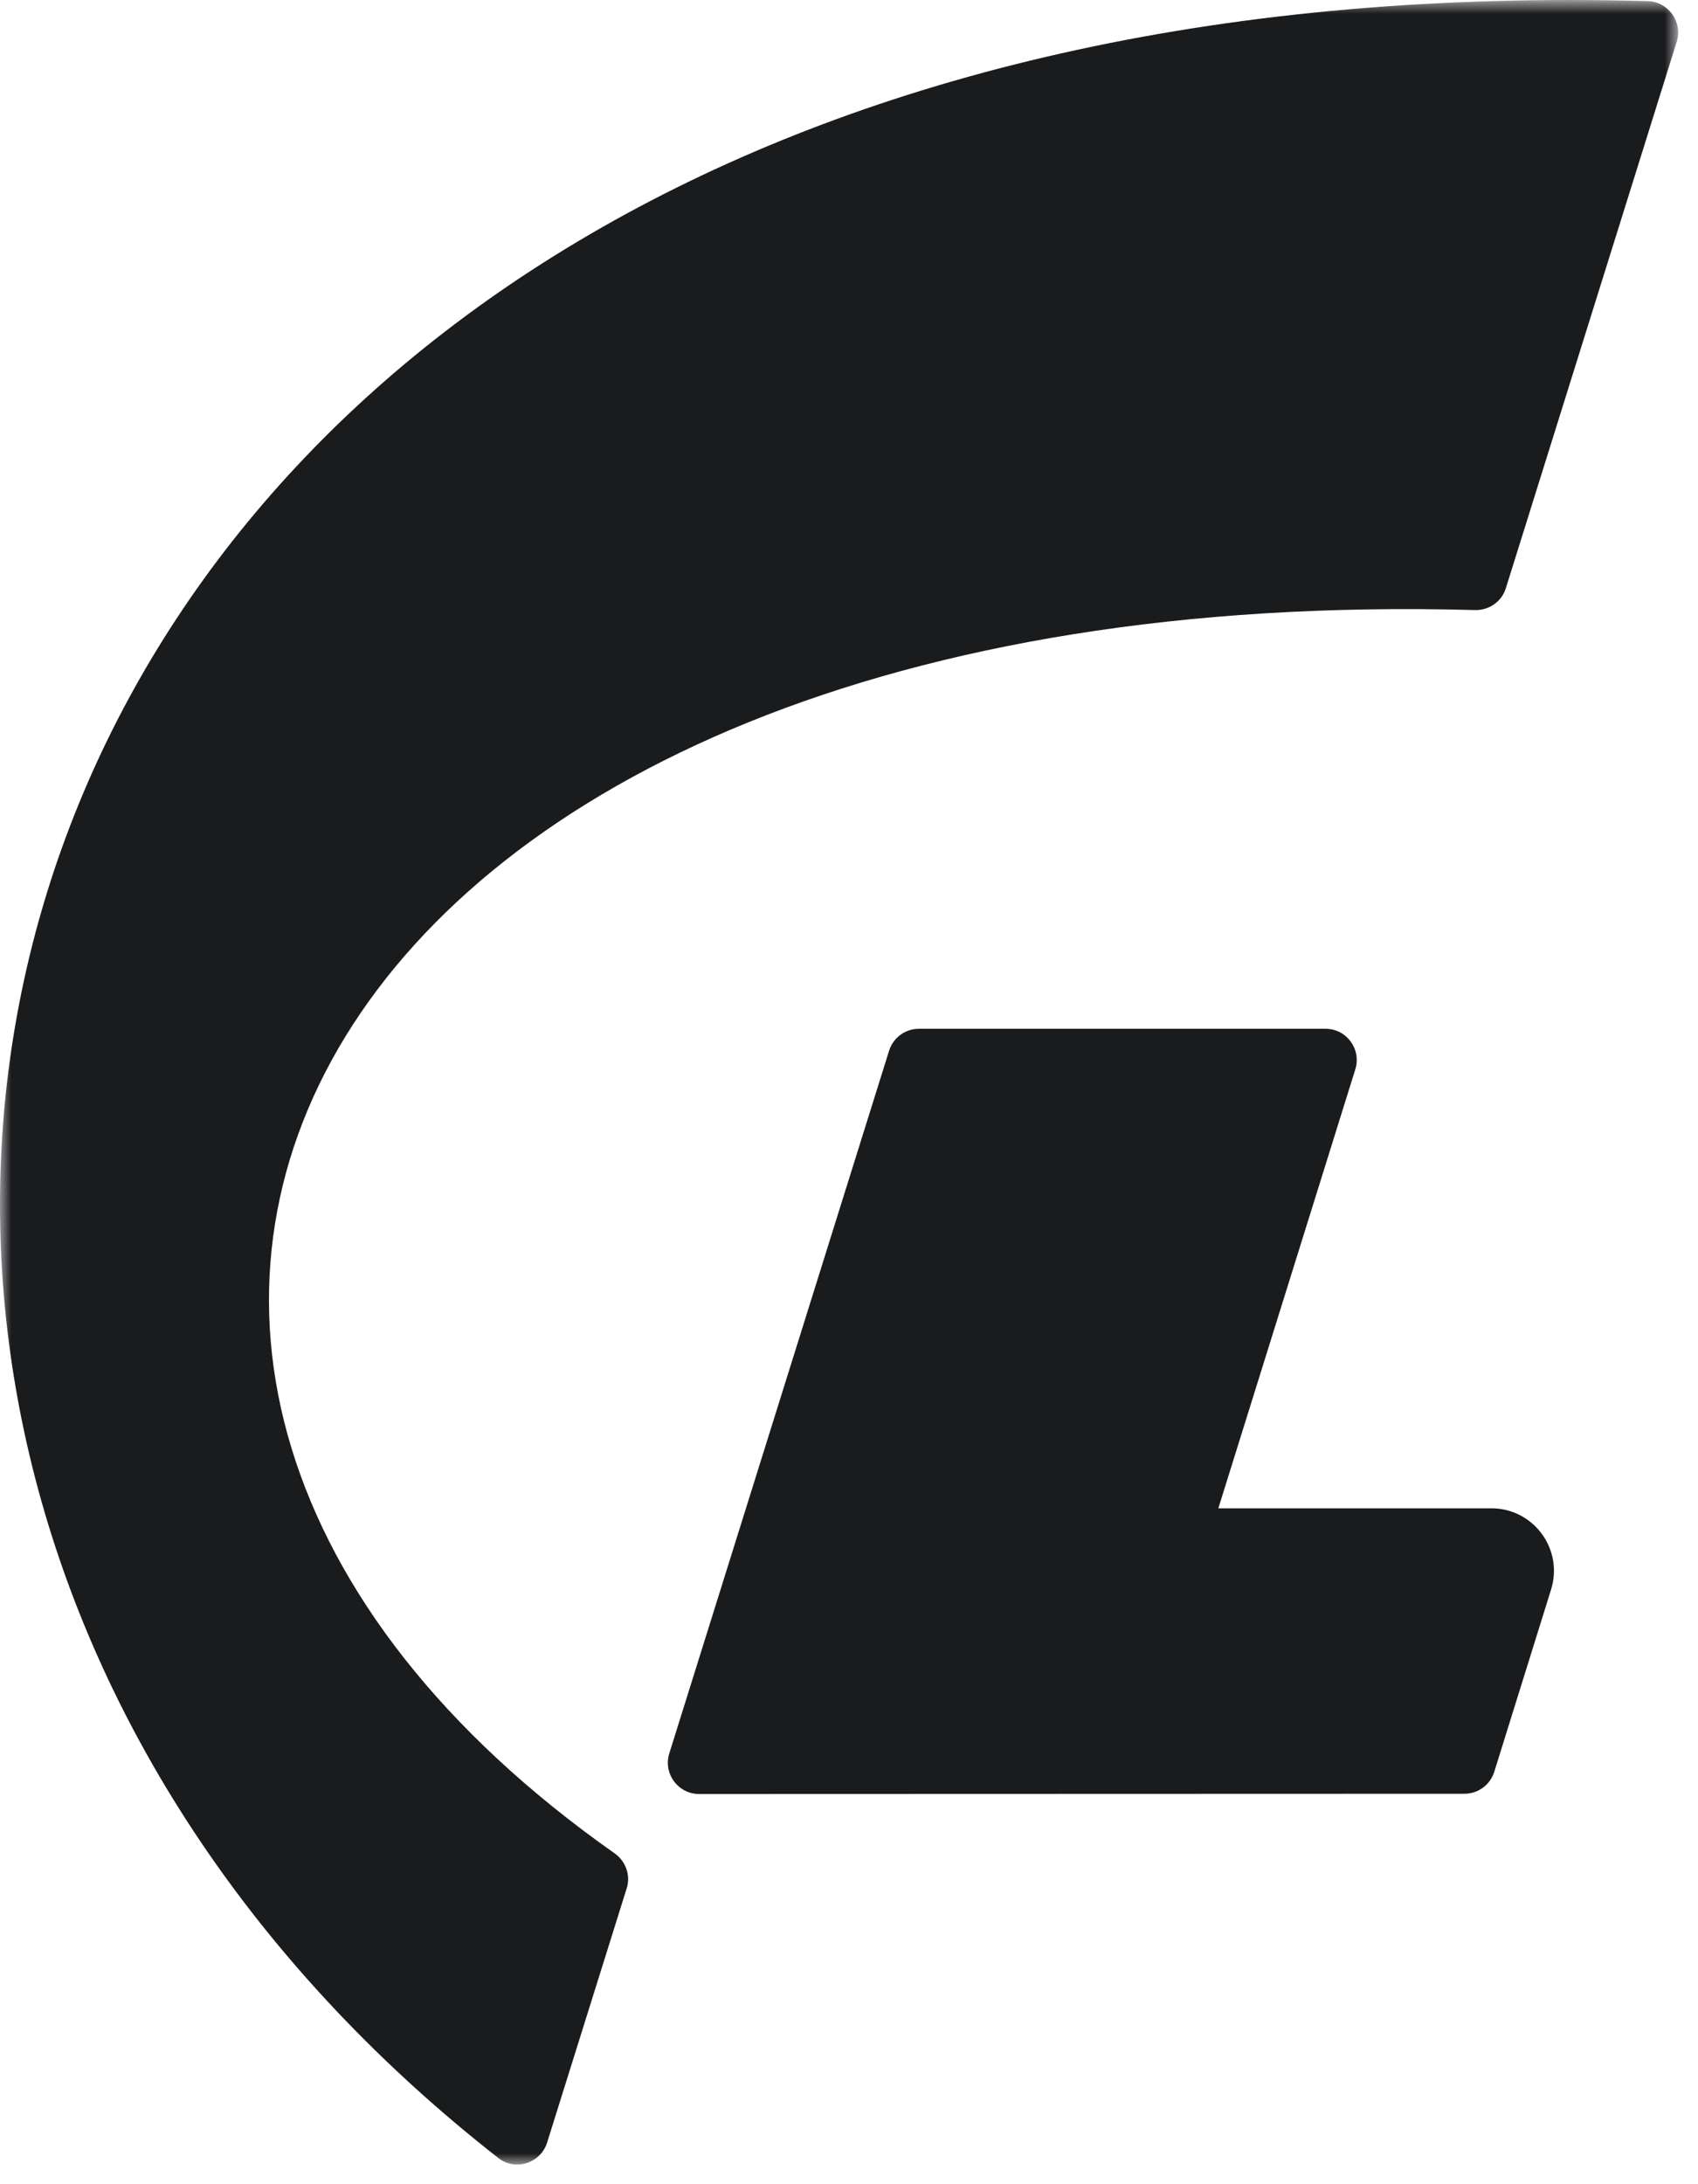
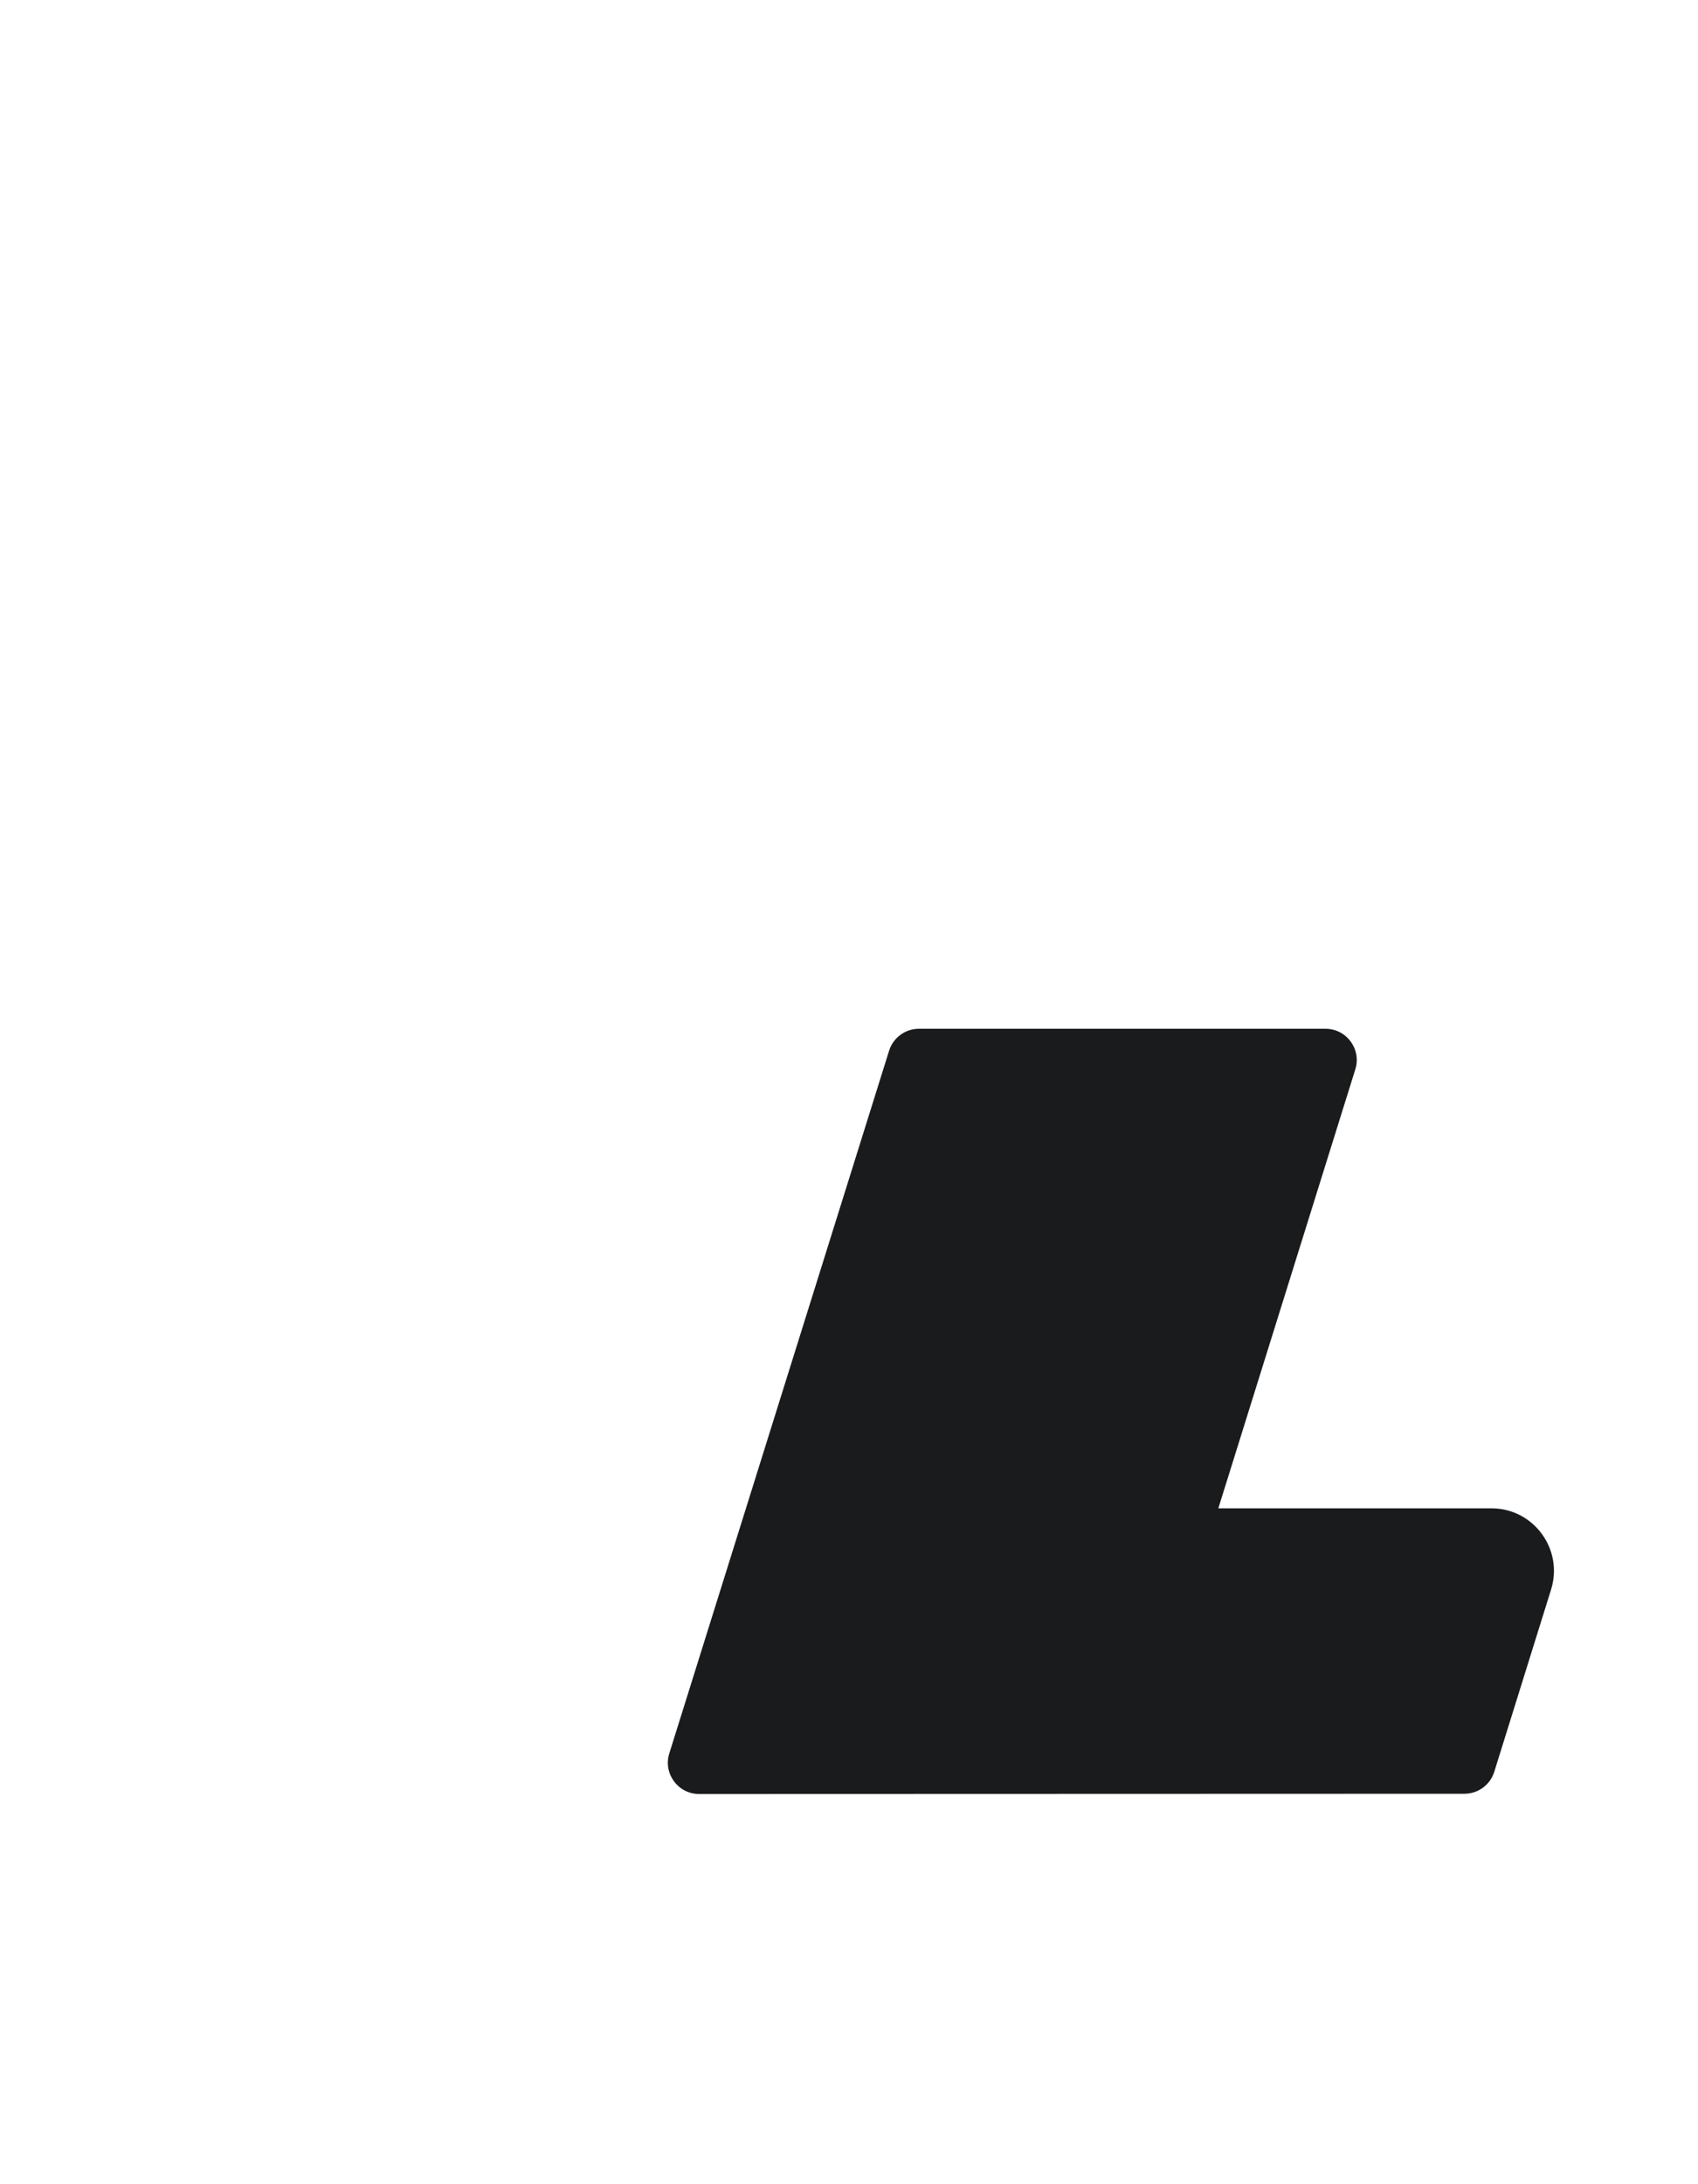
<svg xmlns="http://www.w3.org/2000/svg" height="99" viewBox="0 0 77 99" width="77">
  <mask id="a" fill="#fff">
-     <path d="m0 .891h76.099v98.109h-76.099z" fill="#fff" fill-rule="evenodd" />
-   </mask>
+     </mask>
  <g fill="#1a1b1d" fill-rule="evenodd" transform="translate(0 -1)">
-     <path d="m76.034 2.786-7.749 24.77c-.189.604-.763 1.004-1.396.986-53.106-1.458-70.487 34.216-39.017 56.354.505.356.733.994.548 1.582l-3.609 11.523c-.293.937-1.437 1.31-2.211.705-43.04-33.663-24.032-99.9 52.124-97.764.937.026 1.589.949 1.31 1.844" mask="url(#a)" transform="translate(0 .109)" />
+     <path d="m76.034 2.786-7.749 24.77l-3.609 11.523c-.293.937-1.437 1.31-2.211.705-43.04-33.663-24.032-99.9 52.124-97.764.937.026 1.589.949 1.31 1.844" mask="url(#a)" transform="translate(0 .109)" />
    <path d="m41.671 47.63h18.437c.956 0 1.637.927 1.352 1.839l-6.212 19.897 12.383-.001c1.912 0 3.275 1.854 2.707 3.679l-2.577 8.264c-.185.592-.733.995-1.353.995l-34.704.011c-.957.001-1.639-.927-1.353-1.84l9.967-31.85c.186-.592.734-.994 1.353-.994" />
  </g>
</svg>